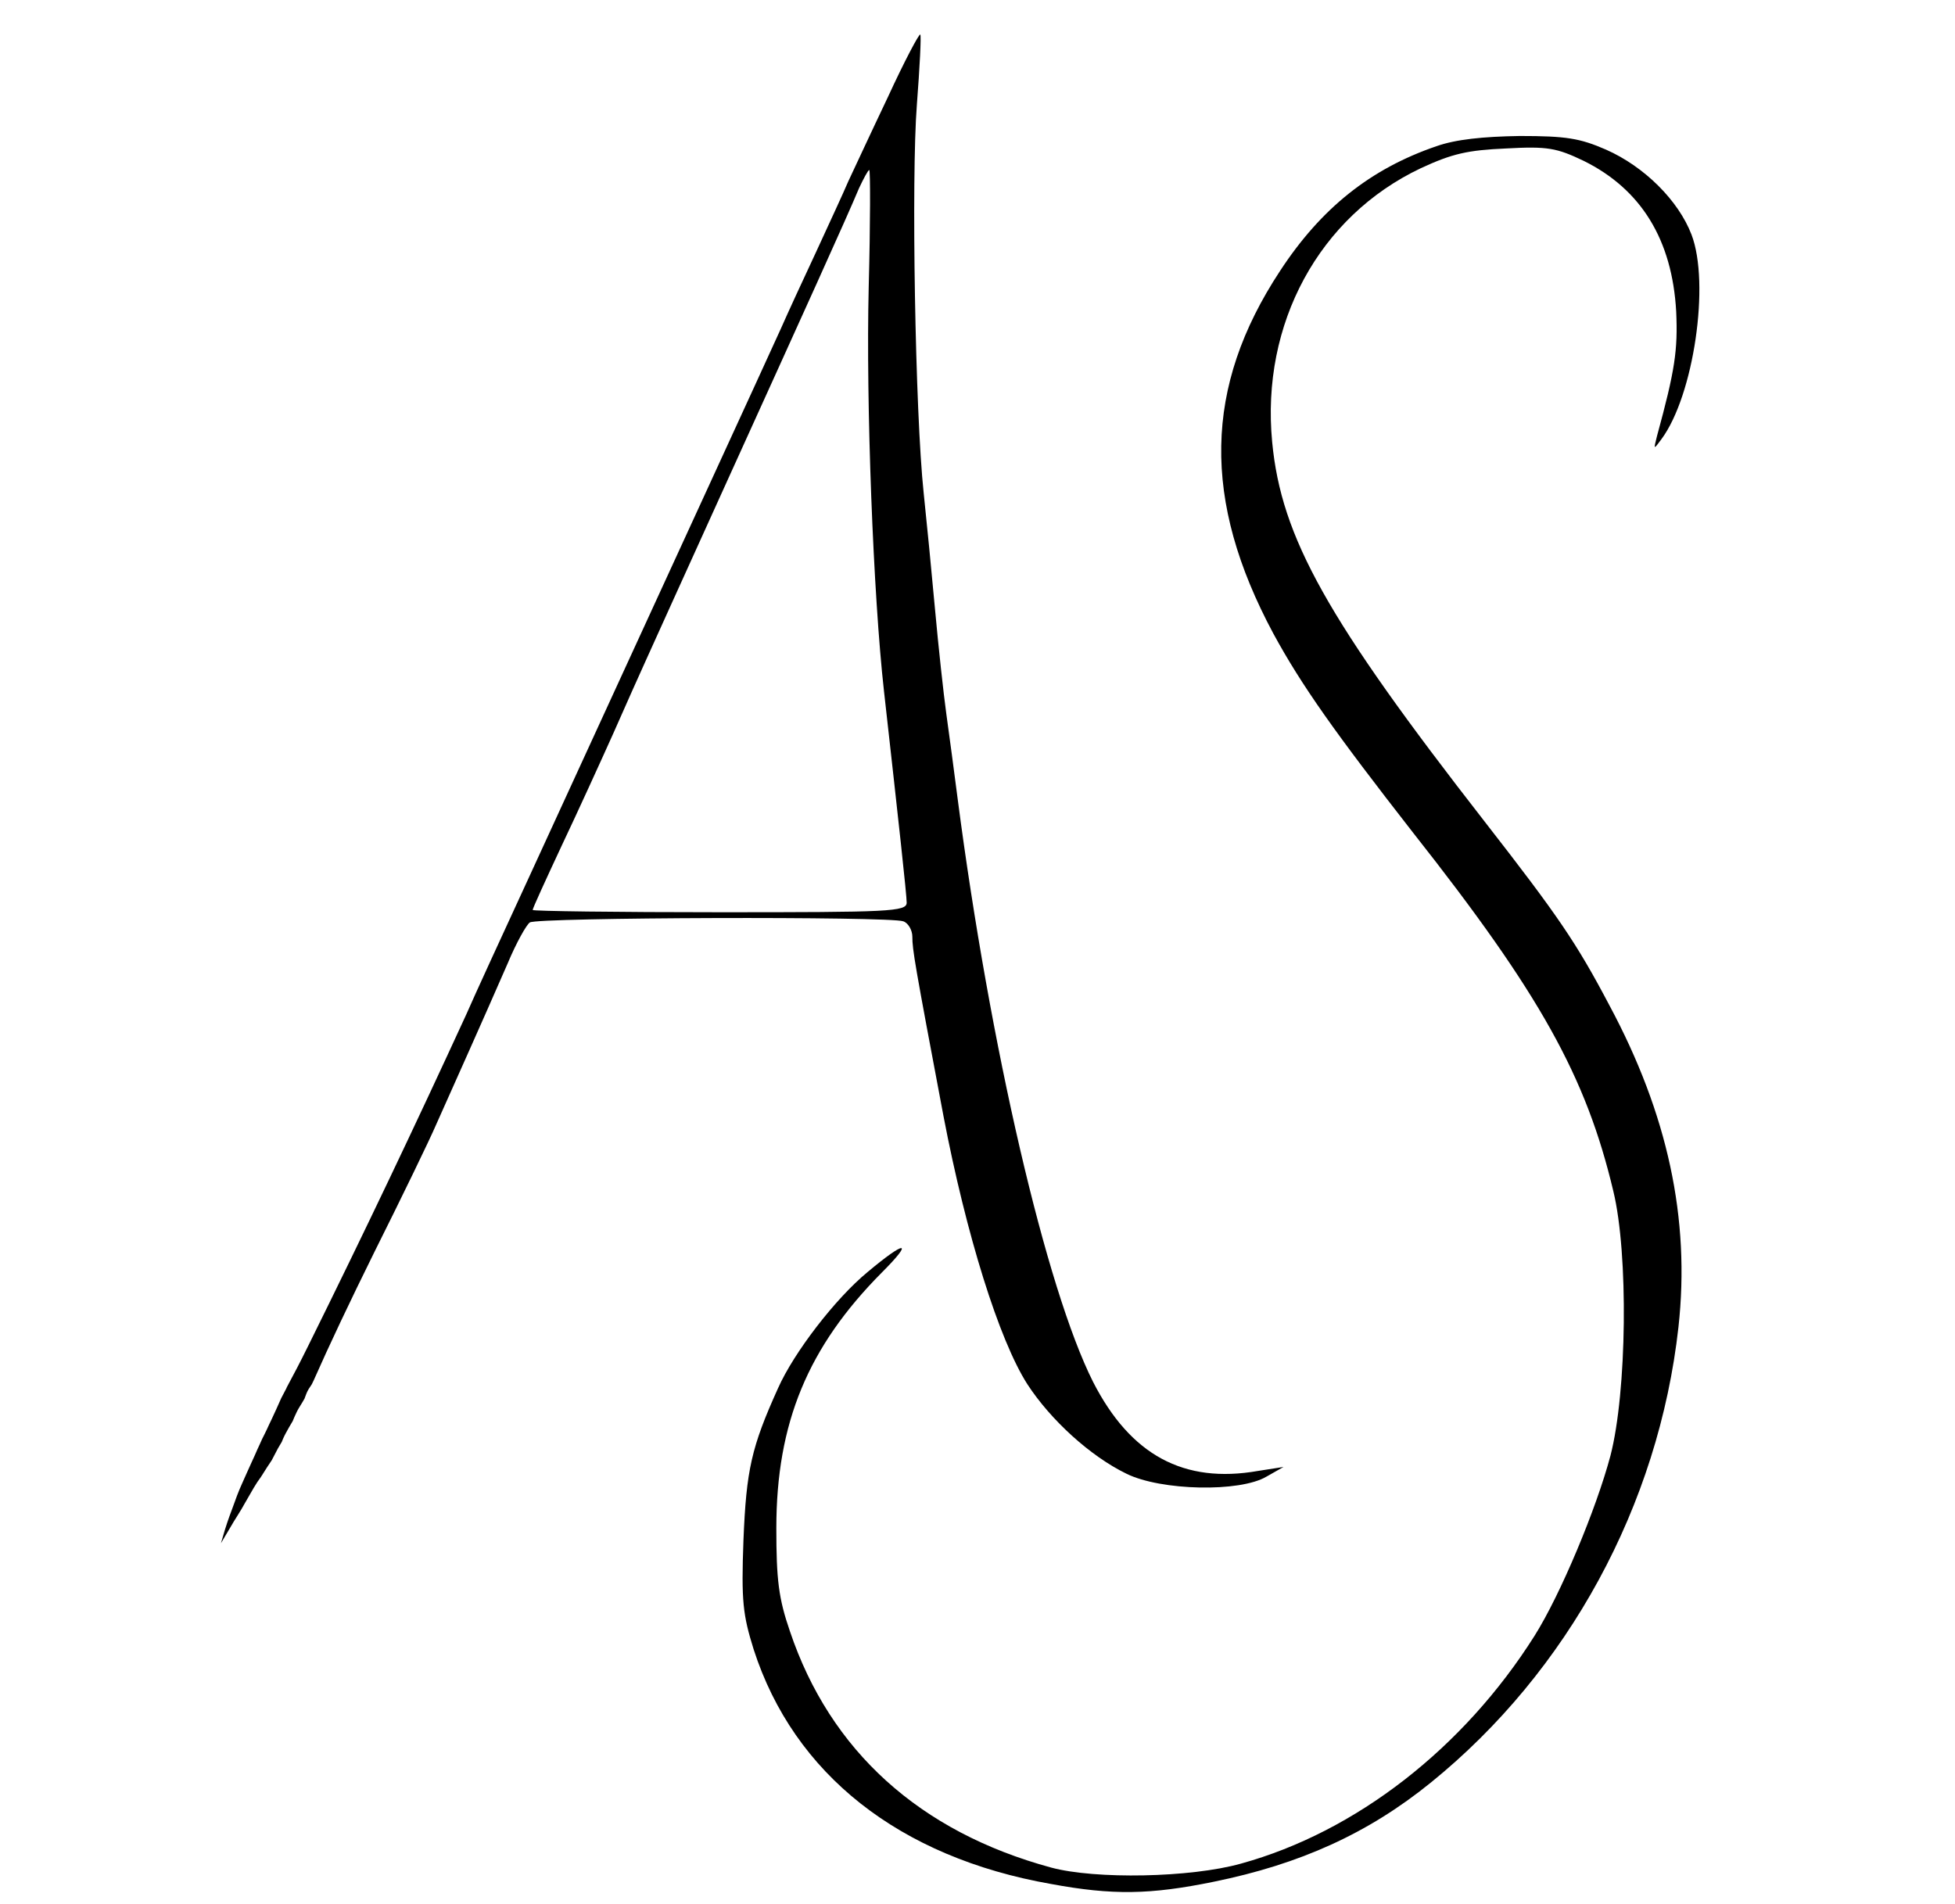
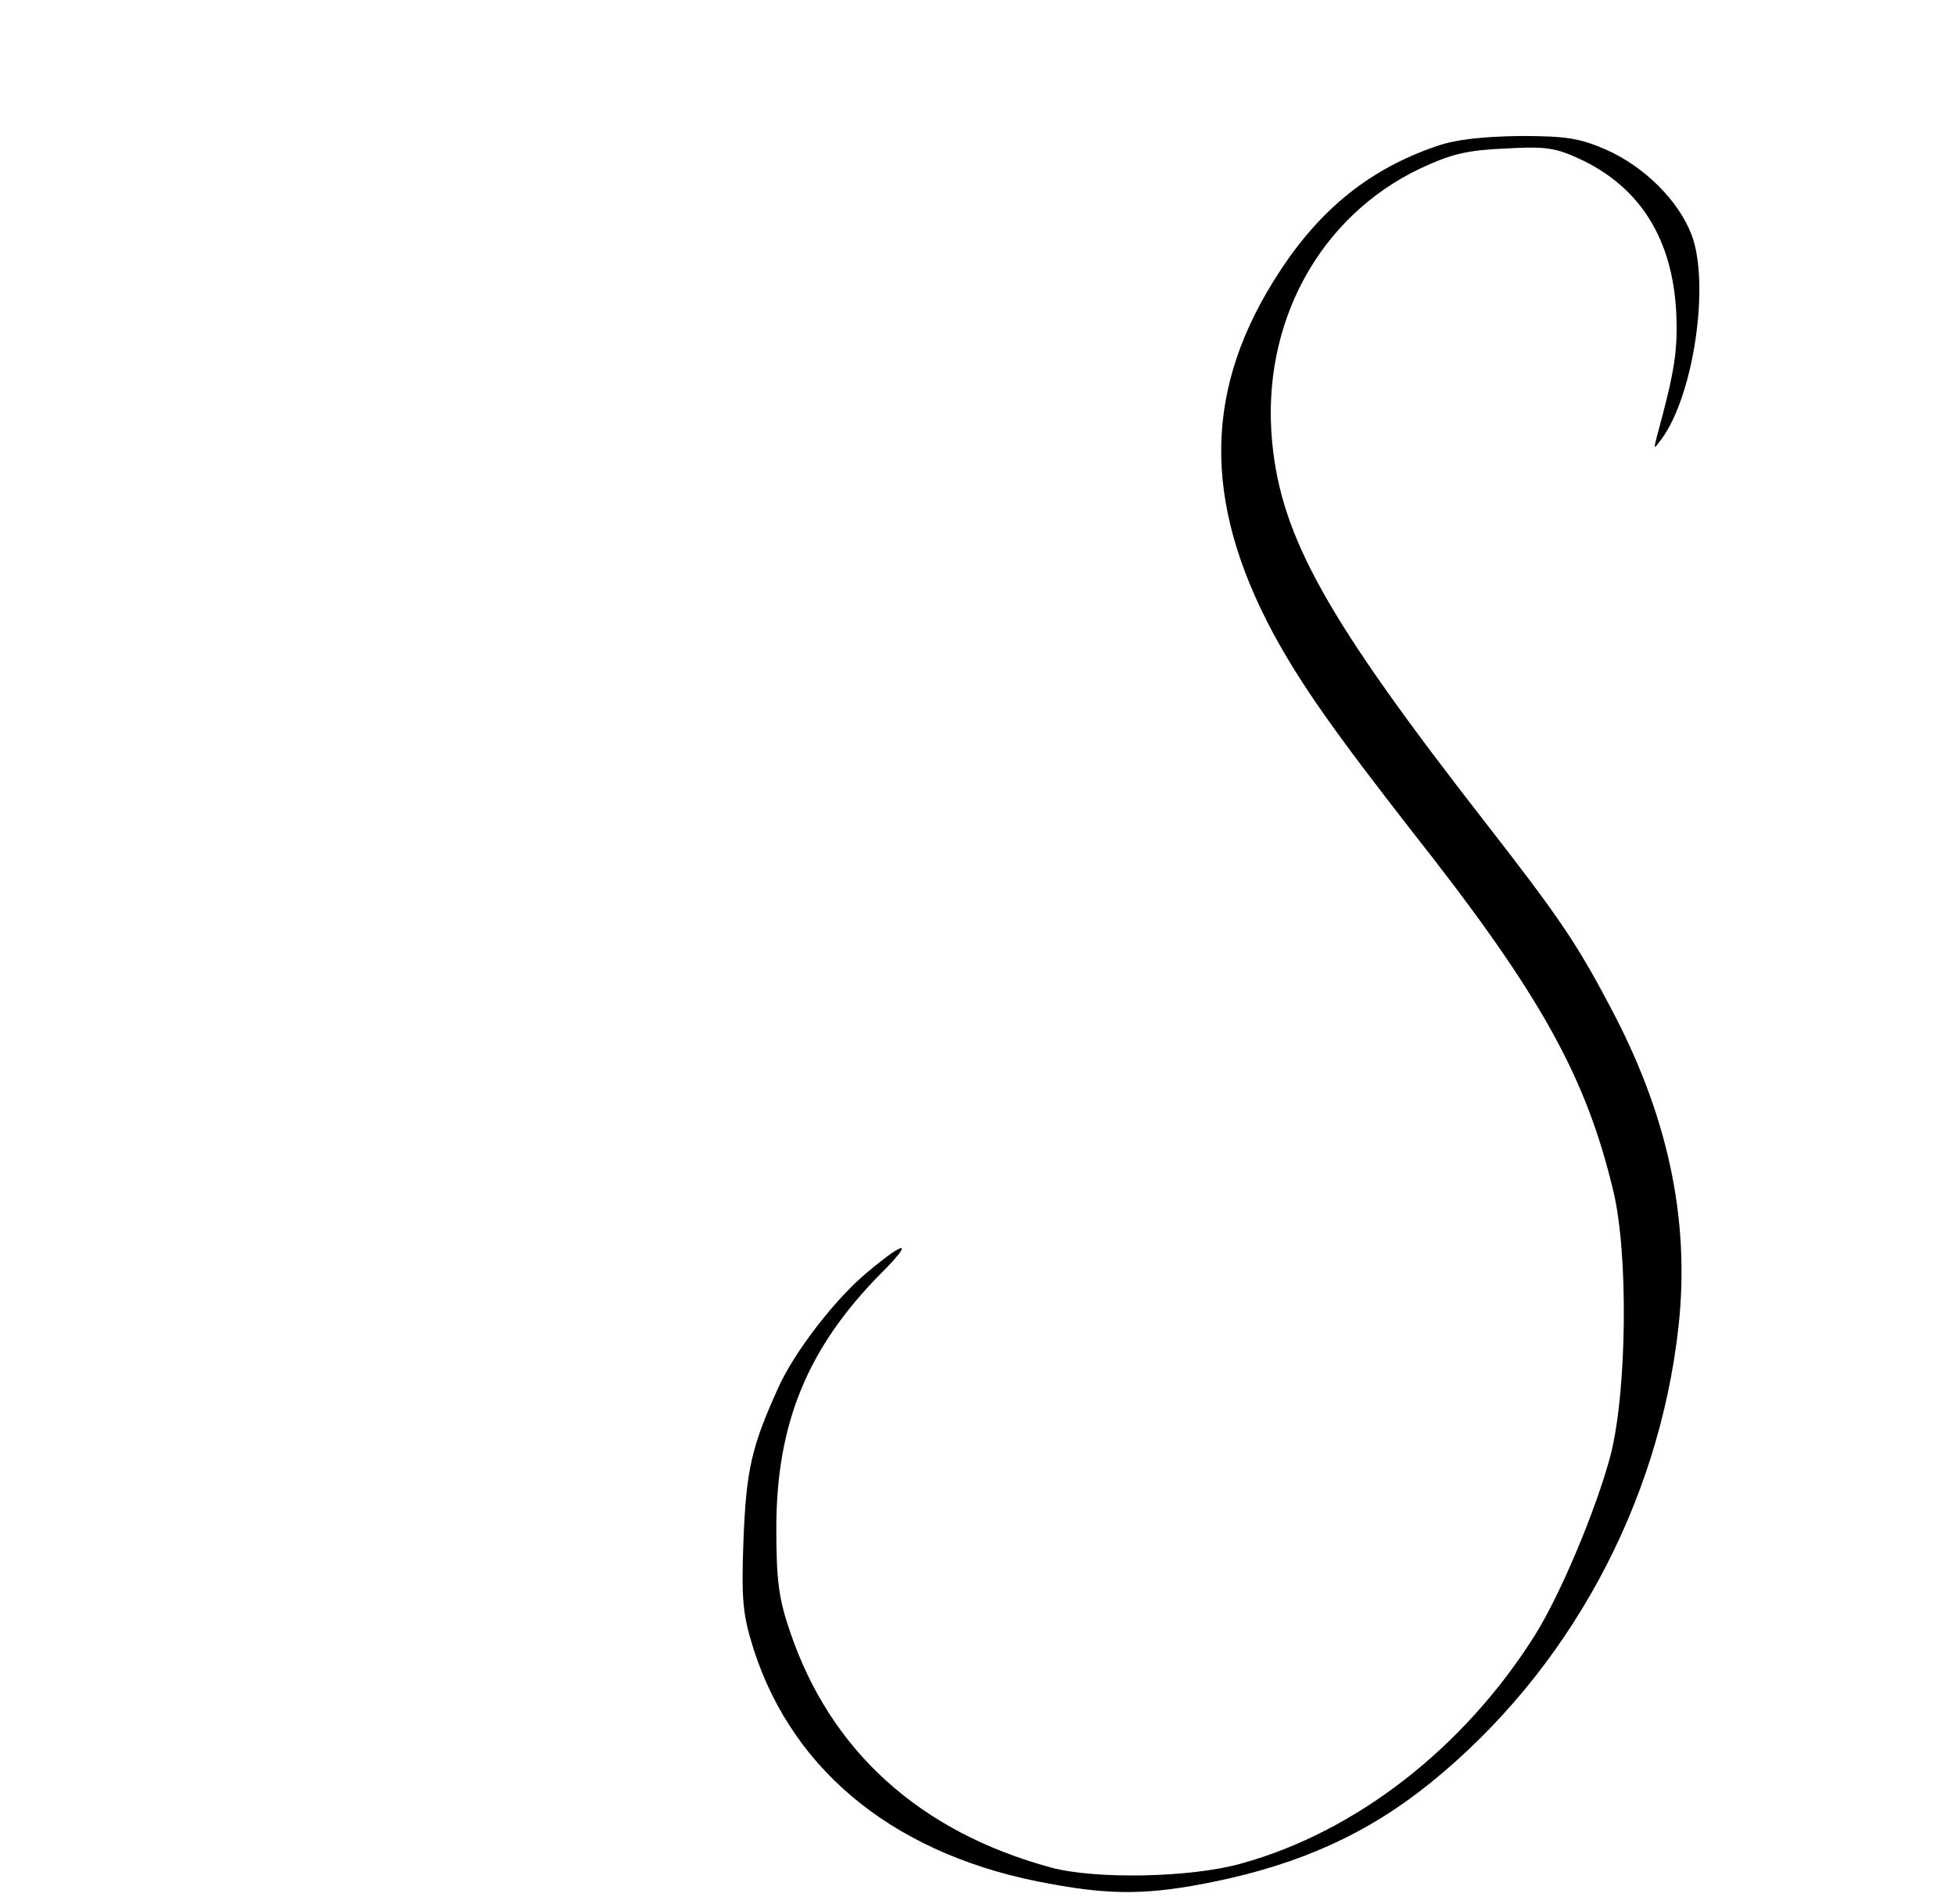
<svg xmlns="http://www.w3.org/2000/svg" xmlns:ns1="http://sodipodi.sourceforge.net/DTD/sodipodi-0.dtd" xmlns:ns2="http://www.inkscape.org/namespaces/inkscape" version="1.0" width="345pt" height="336pt" viewBox="0 0 345 336" preserveAspectRatio="xMidYMid meet" id="svg2" ns1:docname="Custom_Initials.svg" ns2:version="1.4.2 (f4327f4, 2025-05-13)">
  <defs id="defs2" />
  <ns1:namedview id="namedview2" pagecolor="#ffffff" bordercolor="#000000" borderopacity="0.25" ns2:showpageshadow="2" ns2:pageopacity="0.0" ns2:pagecheckerboard="0" ns2:deskcolor="#d1d1d1" ns2:document-units="pt" showgrid="false" ns2:zoom="1.84195" ns2:cx="107.22332" ns2:cy="248.37807" ns2:window-width="2560" ns2:window-height="1369" ns2:window-x="1912" ns2:window-y="302" ns2:window-maximized="1" ns2:current-layer="svg2" />
  <g transform="translate(0,336) scale(0.1,-0.1)" fill="#000000" stroke="none" id="g2">
-     <path id="path1" d="m 1623.999,3299.004 c -2,2 -27.997,-47.01 -56.997,-110.01 -30,-63 -61.005,-129.989 -70.005,-148.989 -8,-19 -33.997,-75.01 -56.997,-125.01 -23,-49 -51.007,-110 -62.007,-135 -18,-40 -204.998,-446.995 -442.998,-964.995 -48,-104 -99.002,-214.995 -112.002,-244.995 -91,-198 -179.994,-385 -278.994,-585 -14.344,-29.119 -26.47,-52.265 -37.676,-72.935 -0.302,-0.882 -0.701,-1.801 -1.216,-2.754 -3.013,-5.578 -5.997,-11.168 -8.818,-16.846 -3.199,-6.747 -5.929,-13.7 -9.155,-20.435 -2.633,-5.878 -5.359,-11.714 -8.115,-17.534 -2.916,-5.752 -5.509,-11.66 -8.232,-17.505 -2.495,-5.675 -5.578,-11.06 -8.232,-16.655 -2.628,-6.222 -5.647,-12.267 -8.408,-18.428 -2.948,-7.035 -6.137,-13.956 -9.346,-20.874 -2.946,-6.674 -6.08,-13.255 -9.009,-19.937 -2.94,-6.418 -5.706,-12.909 -8.628,-19.336 -3.205,-7.011 -6.129,-14.148 -8.892,-21.343 -2.94,-7.931 -5.862,-15.87 -8.716,-23.833 -2.969,-7.695 -5.73,-15.457 -8.394,-23.262 -1.415,-4.363 -2.852,-8.727 -4.248,-13.096 -2.441,-7.91 -4.746,-15.868 -7.002,-23.833 2.303,4.026 4.703,7.995 7.075,11.982 2.479,4.376 5.065,8.698 7.705,12.979 2.638,4.562 5.34,9.084 8.042,13.608 2.141,3.488 4.269,6.987 6.504,10.415 2.392,3.705 4.73,7.441 6.929,11.265 2.267,3.785 4.454,7.608 6.562,11.484 1.663,2.949 3.43,5.849 5.083,8.804 1.516,2.657 3.15,5.236 4.585,7.939 1.912,3.173 3.621,6.469 5.566,9.624 2.08,3.196 4.051,6.457 6.035,9.712 2.034,3.086 4.273,6.011 6.372,9.053 1.889,2.583 3.338,5.454 5.156,8.086 1.833,3.125 3.8,6.175 5.815,9.185 2.385,3.754 4.847,7.451 7.383,11.104 0.194,0.276 0.394,0.558 0.586,0.835 3.656,7.202 7.425,14.337 11.235,21.46 2.228,3.779 4.45,7.556 6.694,11.323 0.02,0.056 0.037,0.119 0.059,0.176 0.677,1.766 1.35,3.53 2.153,5.244 1.558,3.562 3.258,7.07 5.142,10.474 1.911,3.512 3.789,7.035 5.83,10.474 1.869,3.123 3.748,6.243 5.552,9.404 0.175,0.289 0.351,0.576 0.527,0.864 0.906,2.362 1.912,4.689 2.9,7.017 1.142,2.589 2.337,5.153 3.56,7.705 1.142,2.377 2.3,4.753 3.633,7.031 1.114,1.84 2.28,3.635 3.34,5.508 1.28,2.107 2.619,4.187 3.867,6.313 1.222,2.094 2.457,4.179 3.633,6.299 0.21,0.595 0.419,1.192 0.63,1.787 0.746,1.992 1.476,4.004 2.271,5.977 0.707,1.808 1.42,3.606 2.344,5.317 0.687,1.188 1.296,2.427 1.978,3.618 0.912,1.528 1.916,2.982 2.915,4.453 0.91,1.386 1.841,2.758 2.725,4.16 0.356,0.748 0.715,1.493 1.069,2.241 0.652,1.325 1.301,2.656 1.948,3.984 28.176,63.664 63.135,137.582 107.681,227.695 48,96 96.999,197 108.999,225 33,74 78.006,174.004 126.006,284.004 15,36 32.994,67.997 38.994,71.997 12,9 636.004,10.992 659.004,1.992 9,-3 15.996,-15.997 15.996,-26.997 0,-23 4.005,-46.992 55.005,-316.992 40,-209 97.993,-394.998 147.993,-472.998 41,-63 111.005,-127.013 175.005,-158.013 61,-30 200.002,-32.995 247.002,-4.995 l 30,17.007 -45,-7.002 c -131,-23 -225.006,28.002 -291.006,157.002 C 1845.994,1086.006 1747.005,1513 1690.005,1950 c -6,47 -15.01,114 -20.01,150 -5,36 -13.995,118.995 -19.995,184.995 -6,66 -14.995,158.005 -19.995,205.005 -15,141 -22.012,557.005 -12.012,685.005 5,66 8.006,121.999 6.006,123.999 z M 1533.955,3060 h 0.044 c 2,0 2.004,-92.997 -0.996,-206.997 -5,-204 7.997,-543.998 26.997,-712.998 26,-232 40.005,-359.008 40.005,-373.008 0,-16 -30,-16.992 -330,-16.992 -181,0 -330,1.999 -330,3.999 0,3 22.991,52.998 50.991,112.998 28,59 69.011,149.003 91.011,198.003 22,50 47.993,107.99 57.993,129.99 10,22 75.005,166.01 145.005,320.01 133,293 207.991,457.988 230.991,512.988 7.938,16.867 15.882,31.775 17.959,32.007 z" />
    <path d="M2535 3102 c-117 -40 -204 -110 -276 -220 -135 -205 -138 -405 -12 -640 50 -92 109 -175 247 -352 224 -284 305 -430 353 -632 27 -111 24 -355 -5 -467 -25 -94 -88 -245 -134 -318 -125 -198 -315 -346 -518 -402 -89 -25 -257 -28 -335 -7 -232 63 -390 206 -461 417 -20 58 -24 91 -24 182 0 186 56 320 186 451 57 57 43 58 -25 1 -57 -47 -130 -142 -158 -205 -47 -104 -56 -144 -61 -268 -4 -108 -1 -132 18 -193 71 -220 257 -367 525 -414 108 -20 175 -19 287 4 152 31 272 85 383 175 242 196 402 489 437 804 21 191 -19 376 -122 568 -58 110 -90 157 -220 324 -278 357 -359 501 -375 670 -20 209 83 398 262 483 56 26 83 32 151 35 73 4 89 1 137 -22 101 -50 156 -139 163 -266 3 -68 -2 -103 -34 -220 -6 -24 -6 -24 8 -5 57 77 86 275 53 361 -23 60 -83 120 -151 150 -46 20 -70 24 -152 24 -65 -1 -113 -6 -147 -18z" id="path2" />
  </g>
</svg>